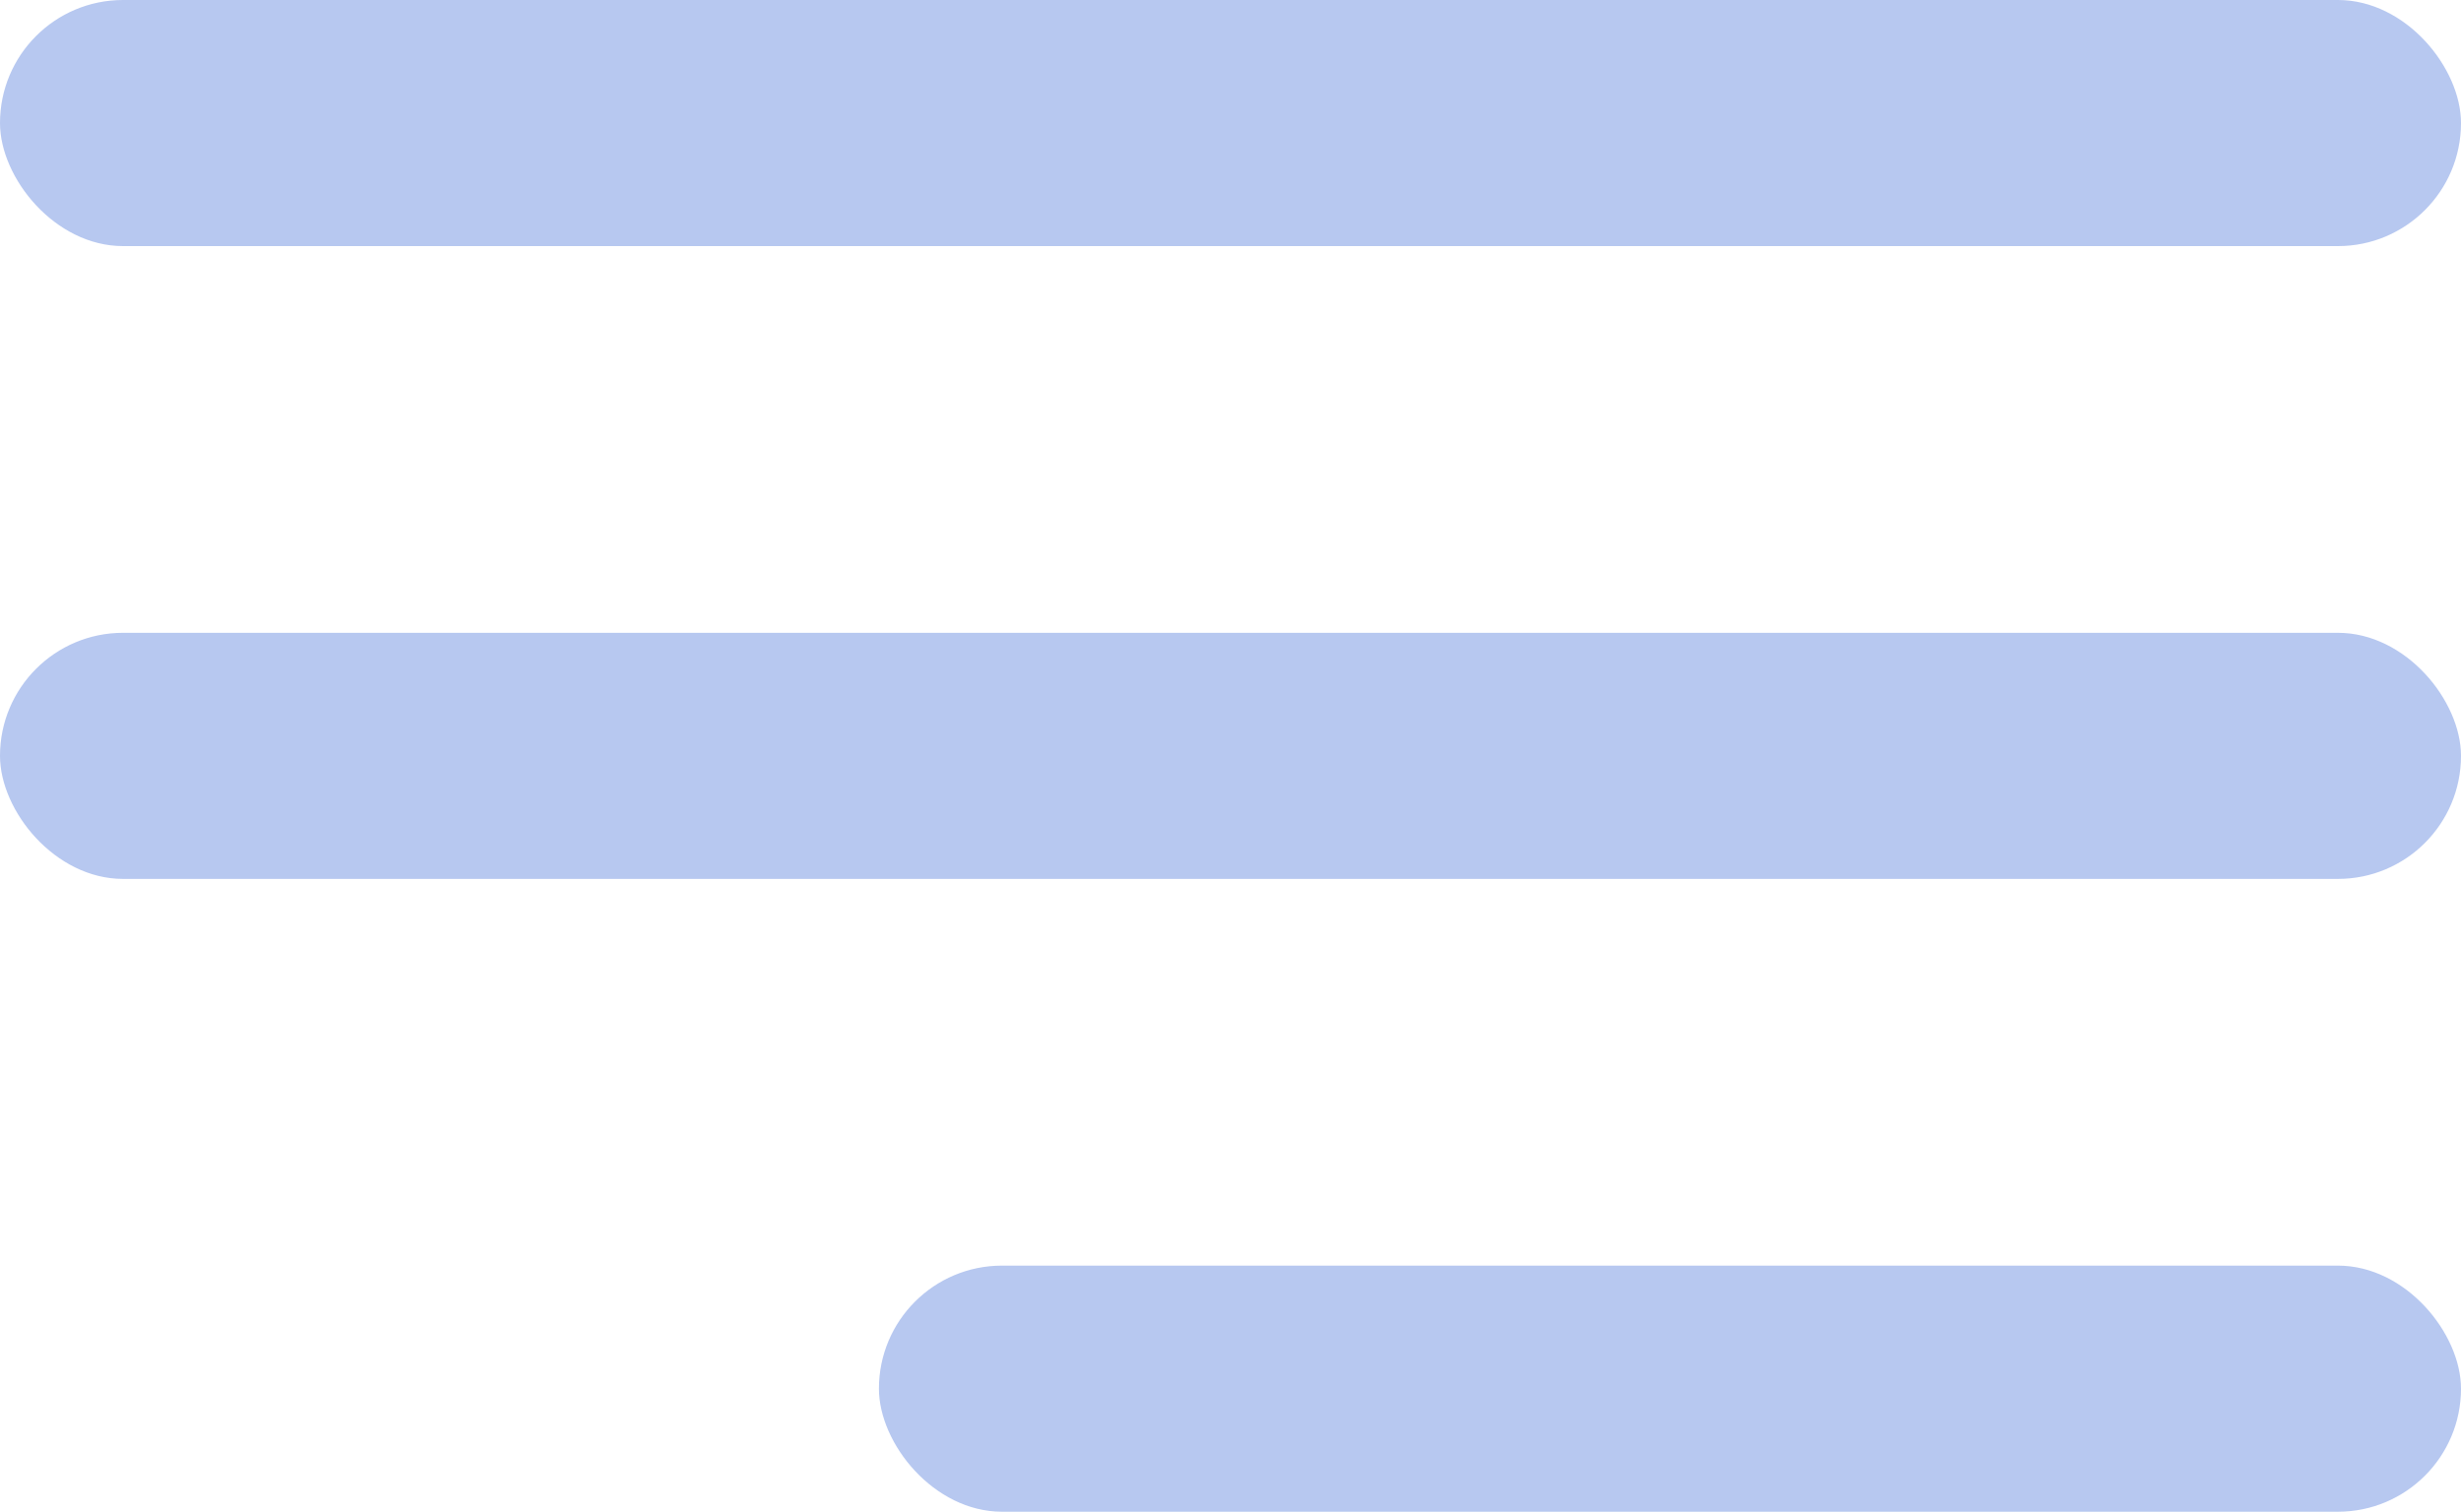
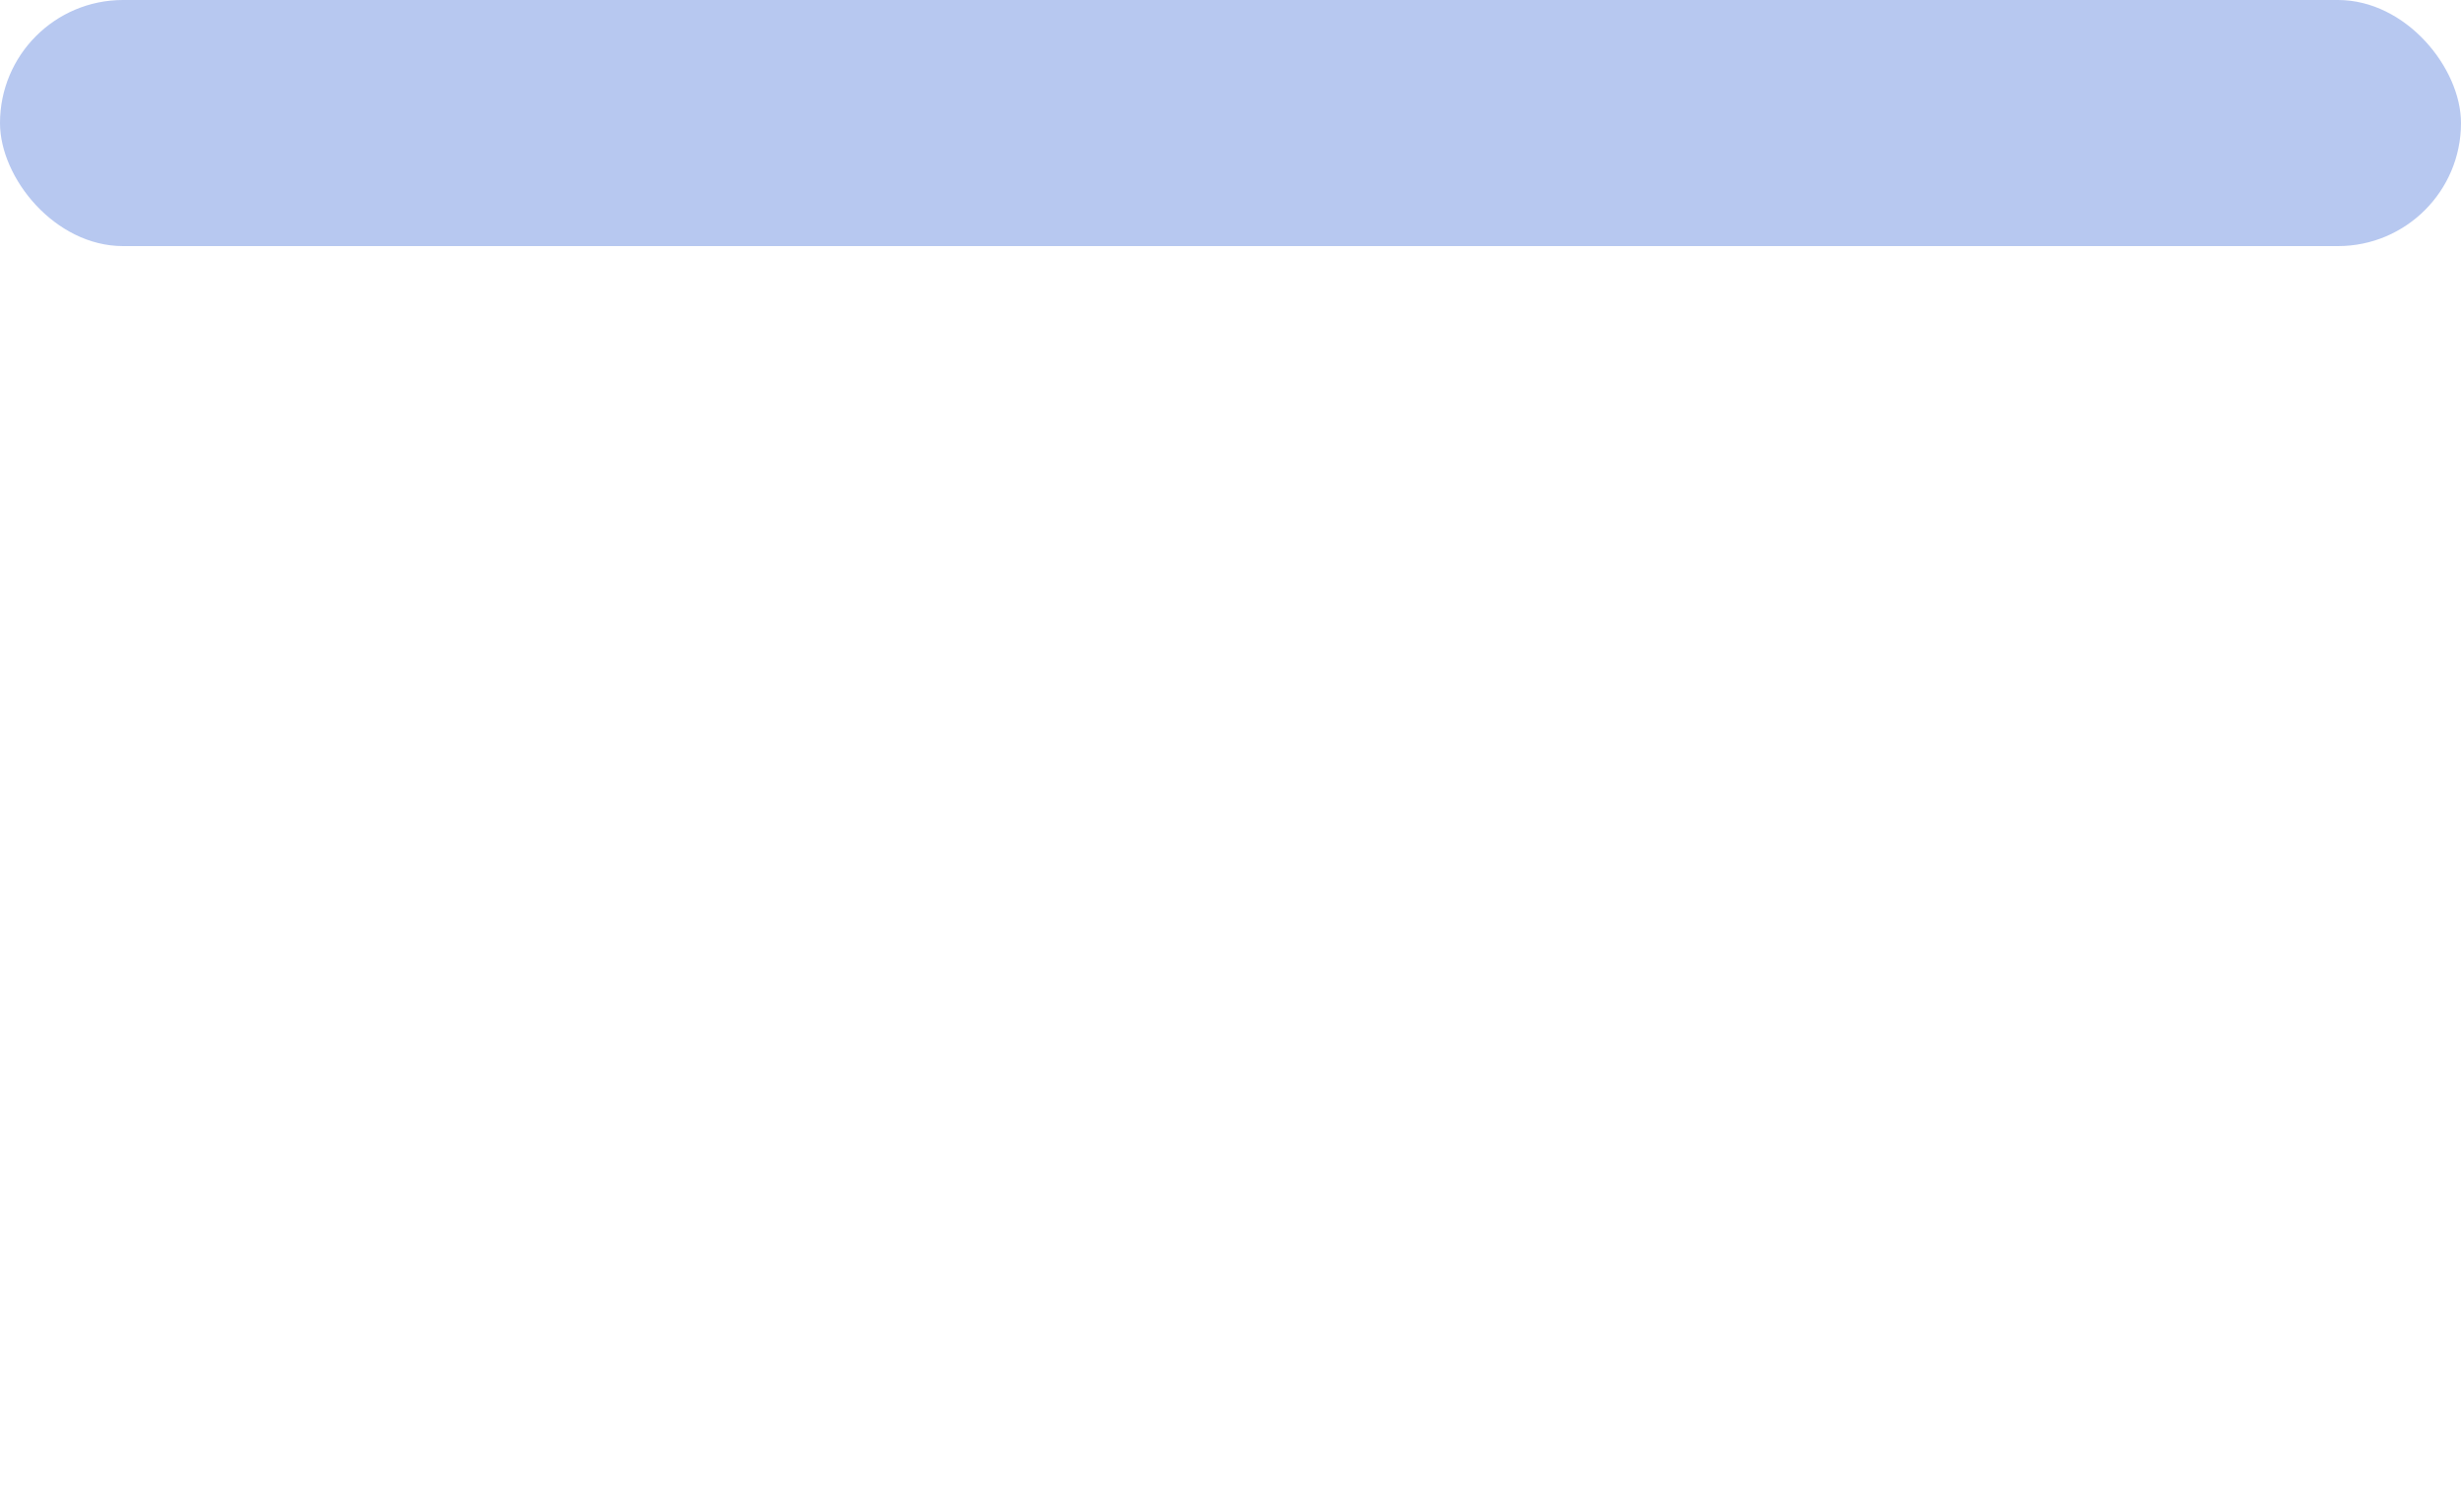
<svg xmlns="http://www.w3.org/2000/svg" width="70" height="43" viewBox="0 0 70 43" fill="none">
  <rect width="70" height="7" rx="3.5" fill="#B7C8F0" />
-   <rect y="18" width="70" height="7" rx="3.5" fill="#B7C8F0" />
-   <rect x="25" y="36" width="45" height="7" rx="3.5" fill="#B7C8F0" />
</svg>